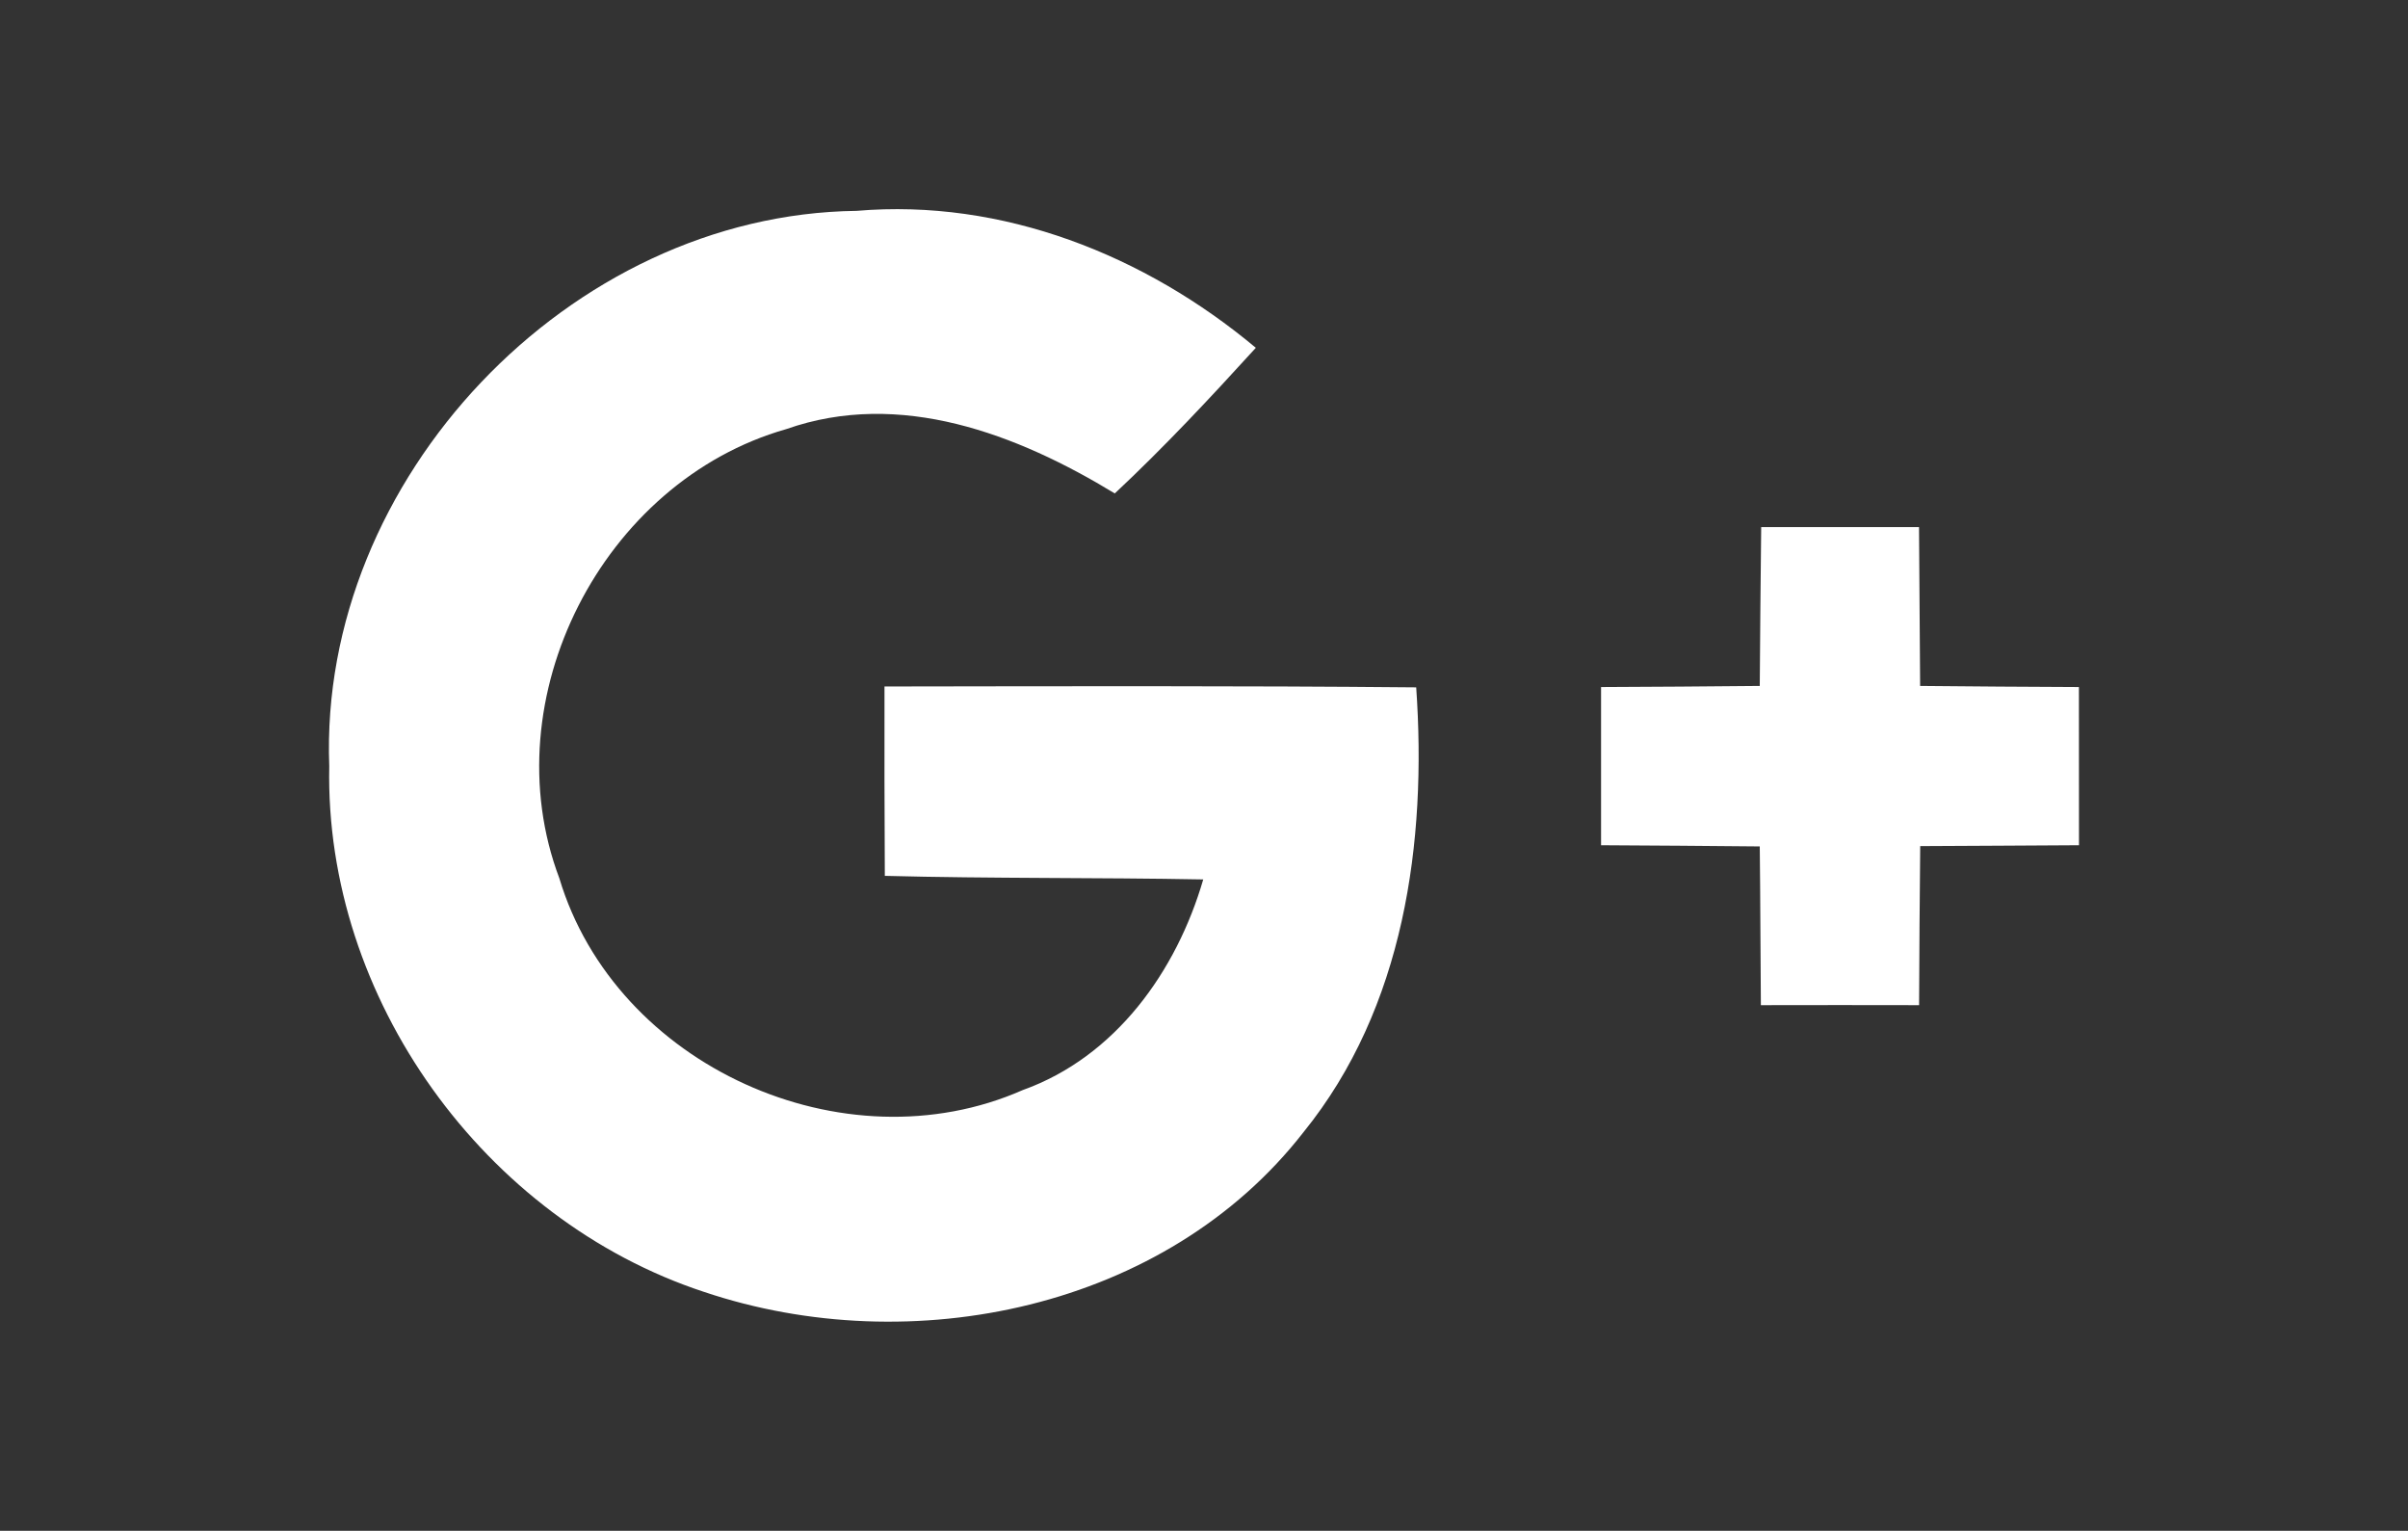
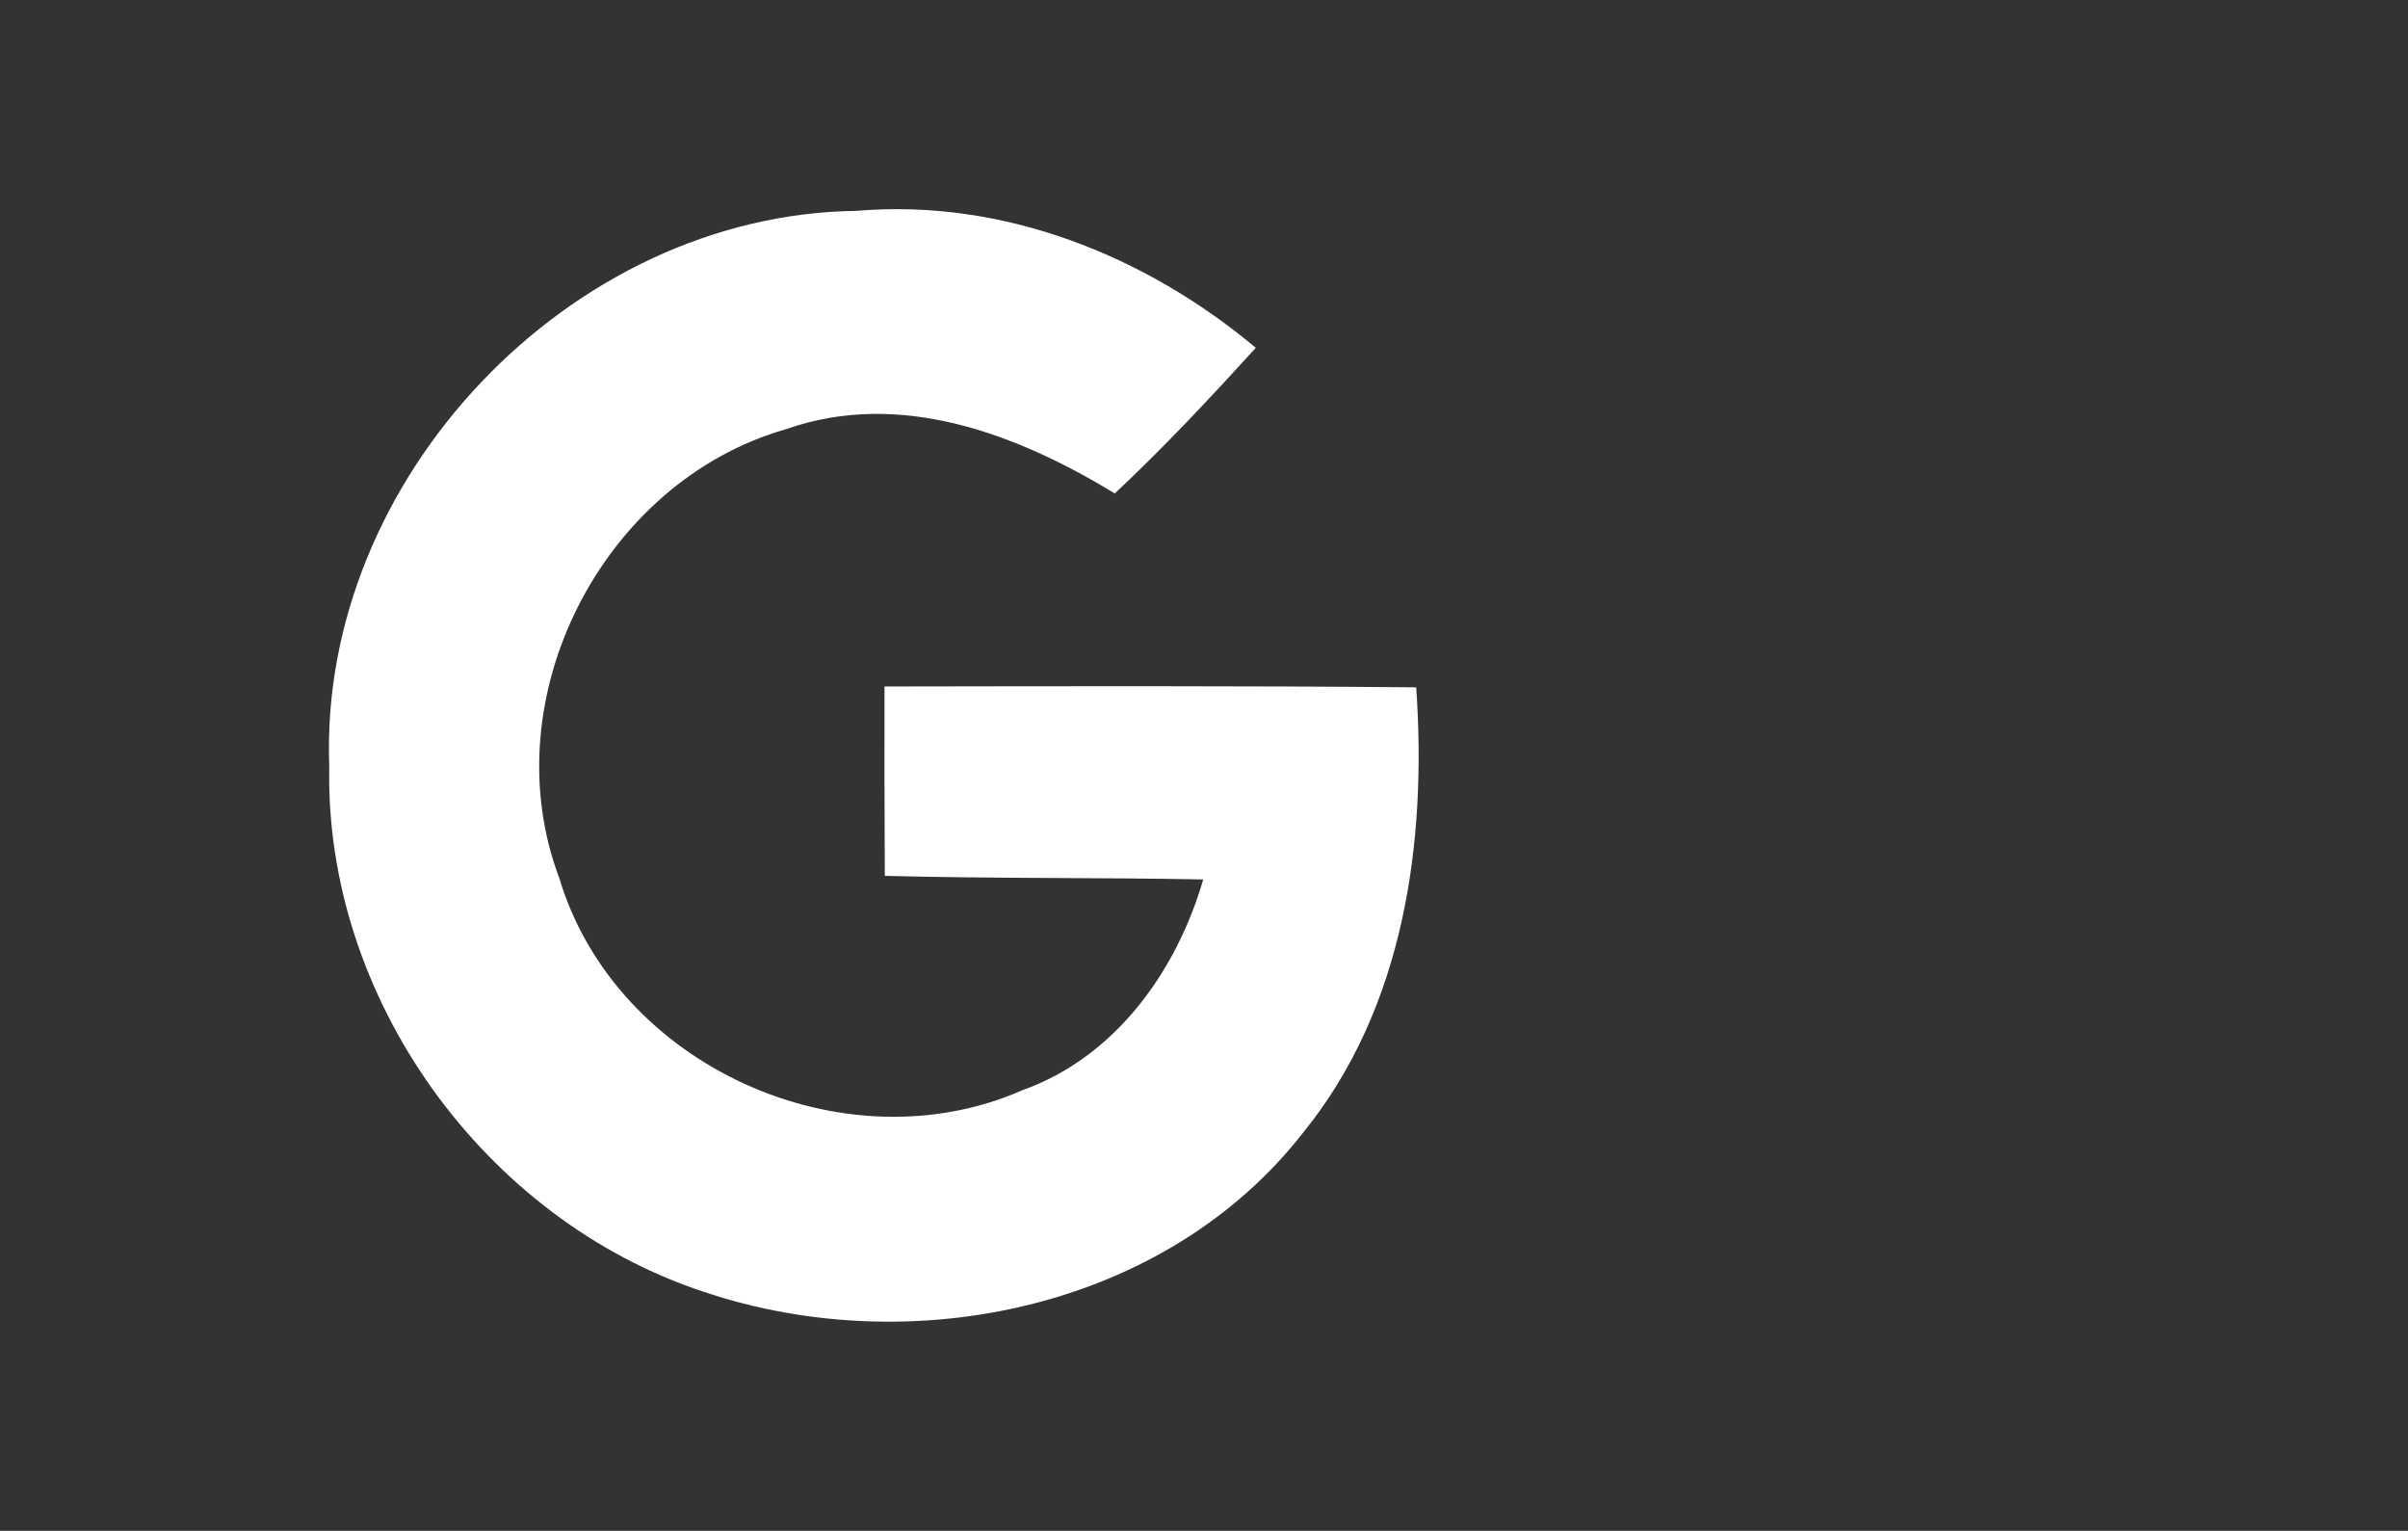
<svg xmlns="http://www.w3.org/2000/svg" version="1.1" id="Layer_1" x="0px" y="0px" width="30.271px" height="19.238px" viewBox="0 0 30.271 19.238" enable-background="new 0 0 30.271 19.238" xml:space="preserve">
  <rect x="0" y="0" width="30.271" height="19.238" fill="#333333" stroke="none" />
  <path fill="#FFFFFF" d="M16.388,14.226c-1.733,2.229-4.934,2.884-7.536,2.01c-2.764-0.908-4.773-3.691-4.713-6.608  C4.003,6.024,7.16,2.693,10.767,2.65c1.839-0.157,3.628,0.557,5.02,1.721c-0.571,0.627-1.152,1.249-1.773,1.83  c-1.225-0.745-2.699-1.312-4.131-0.808c-2.309,0.658-3.706,3.383-2.852,5.643c0.707,2.359,3.578,3.654,5.826,2.663  c1.165-0.417,1.932-1.491,2.269-2.647c-1.334-0.025-2.669-0.01-4.003-0.045c-0.004-0.795-0.006-1.585-0.004-2.38  c2.226-0.003,4.455-0.01,6.684,0.011C17.939,10.583,17.652,12.665,16.388,14.226" />
-   <path fill="#FFFFFF" d="M26.135,10.622c-0.665,0.005-1.332,0.007-1.996,0.011c-0.007,0.667-0.011,1.332-0.014,1.999  c-0.664-0.003-1.328,0-1.989,0c-0.006-0.667-0.006-1.332-0.014-1.995c-0.663-0.008-1.332-0.01-1.995-0.015V8.634  c0.663-0.003,1.328-0.007,1.995-0.014c0.004-0.665,0.011-1.332,0.018-1.996h1.984c0.003,0.664,0.011,1.332,0.014,1.996  c0.664,0.007,1.331,0.011,1.996,0.014L26.135,10.622L26.135,10.622z" />
</svg>